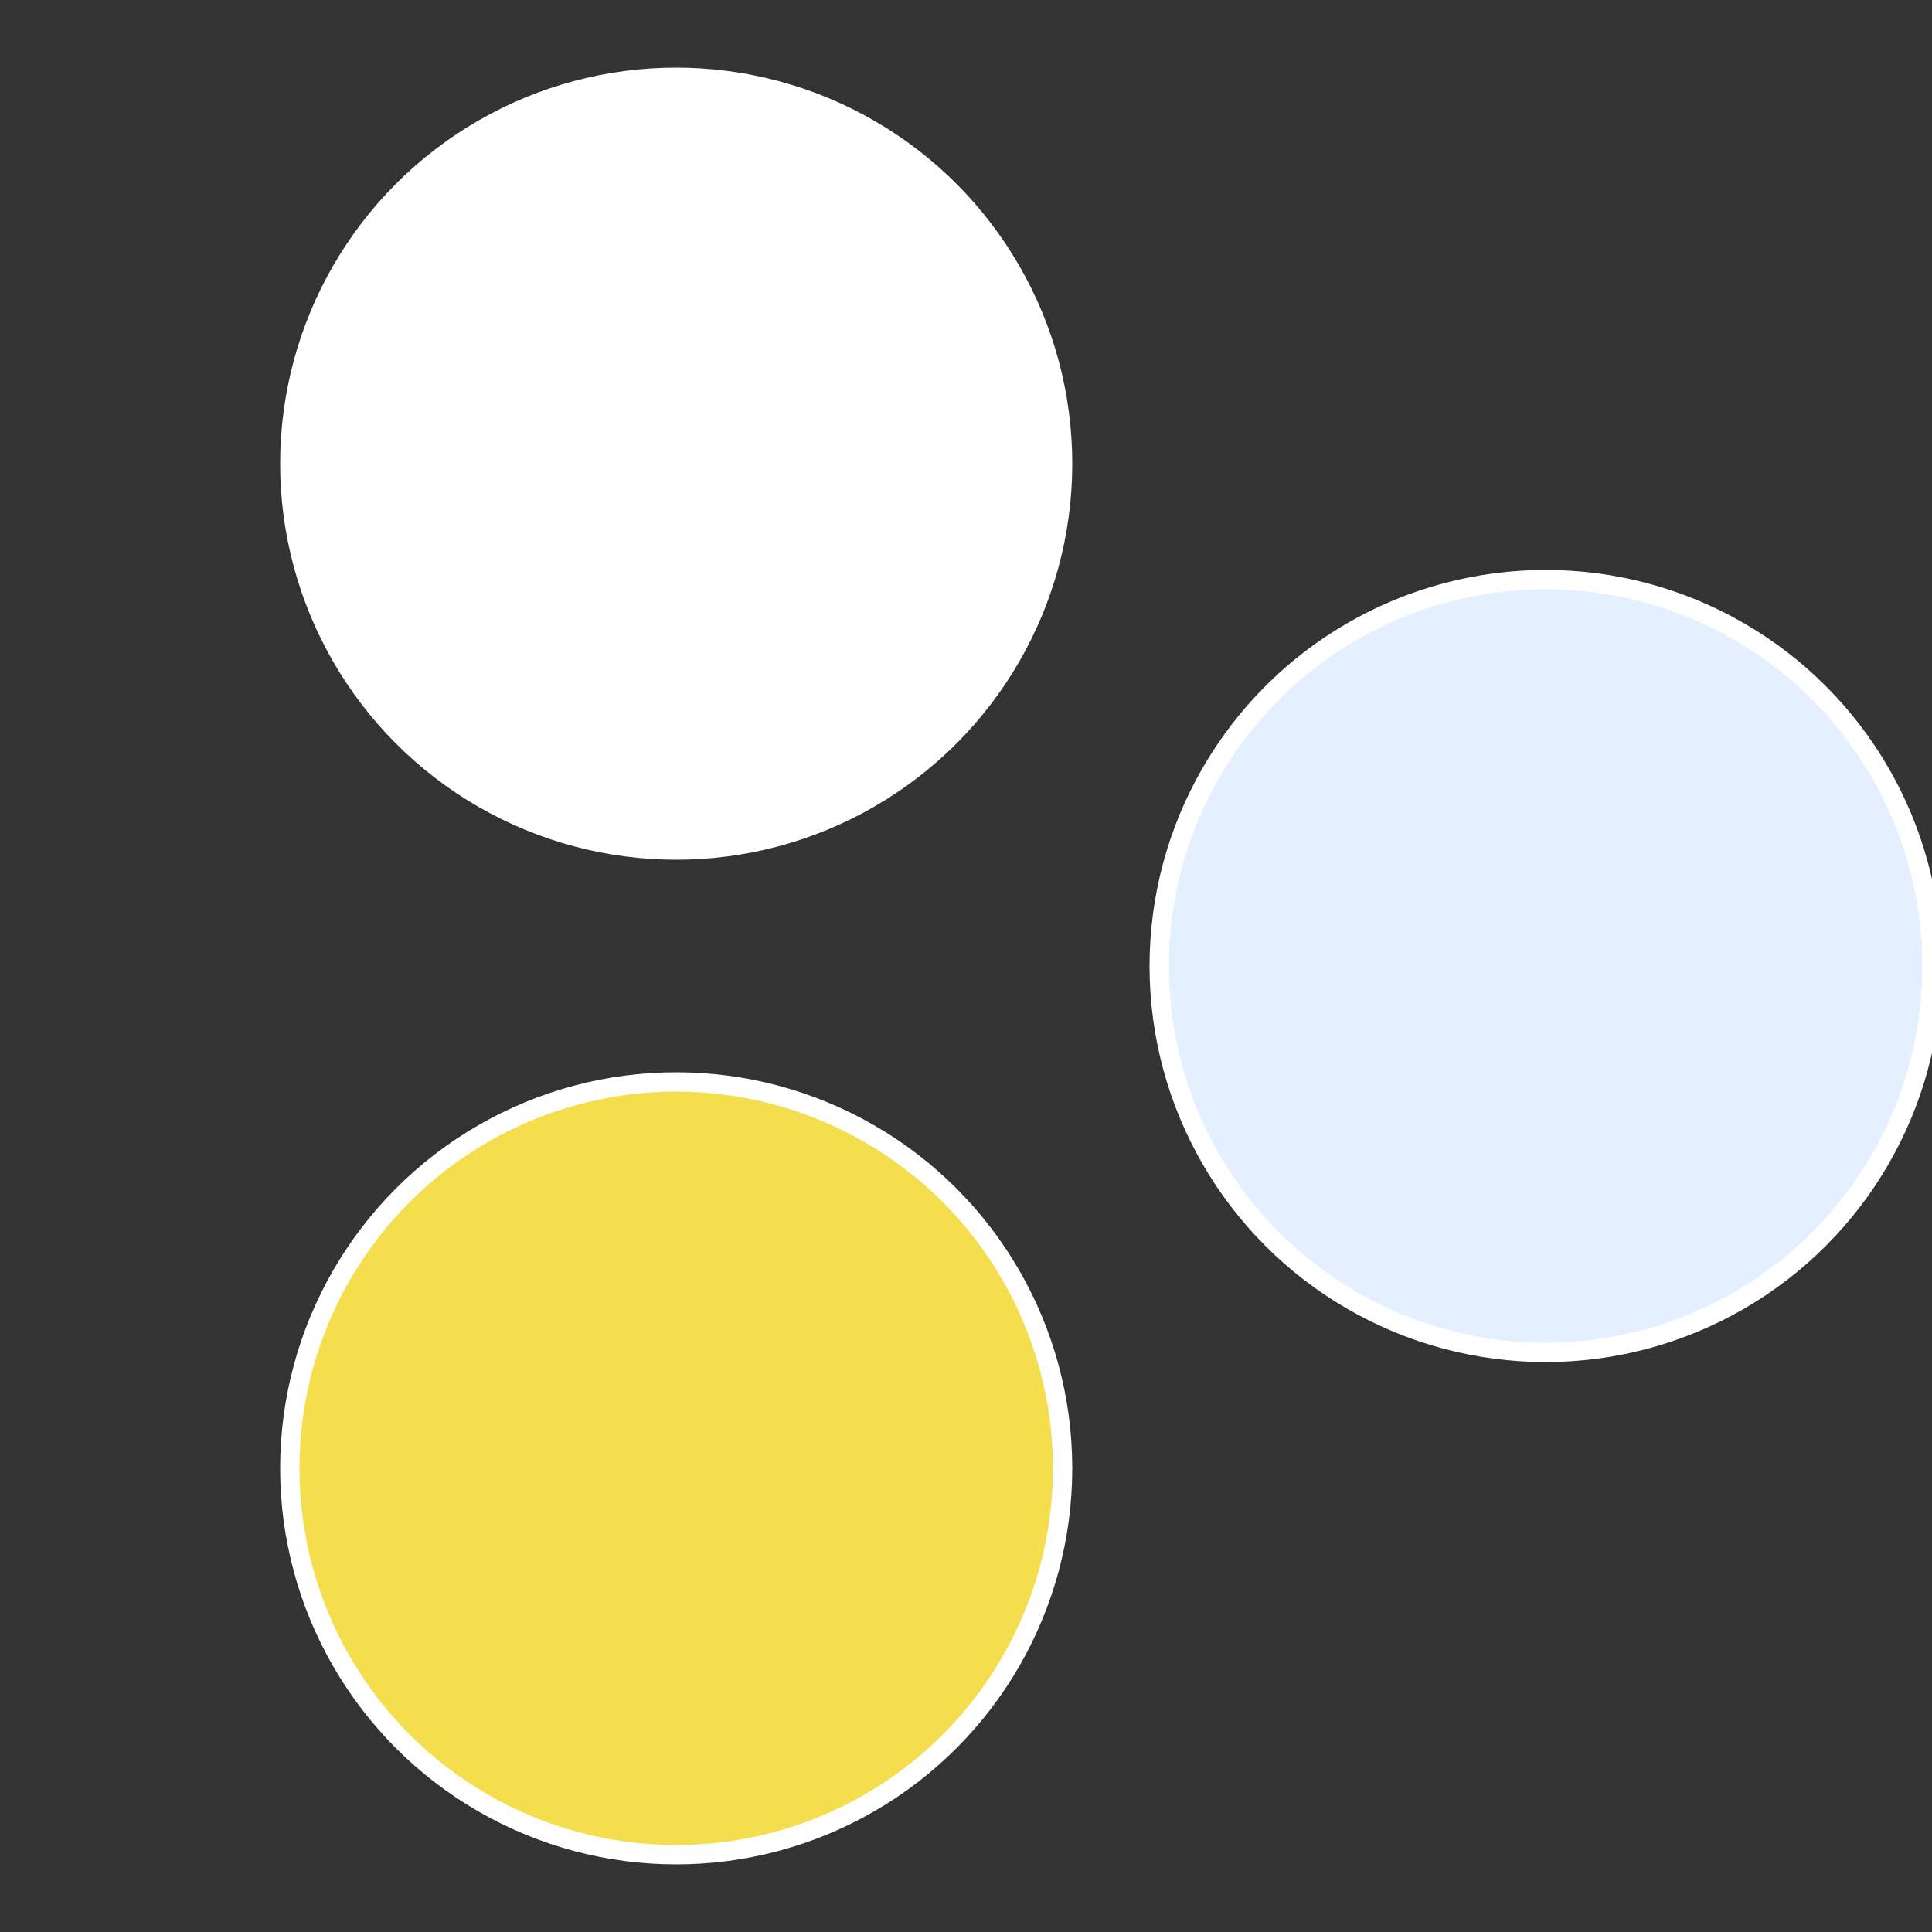
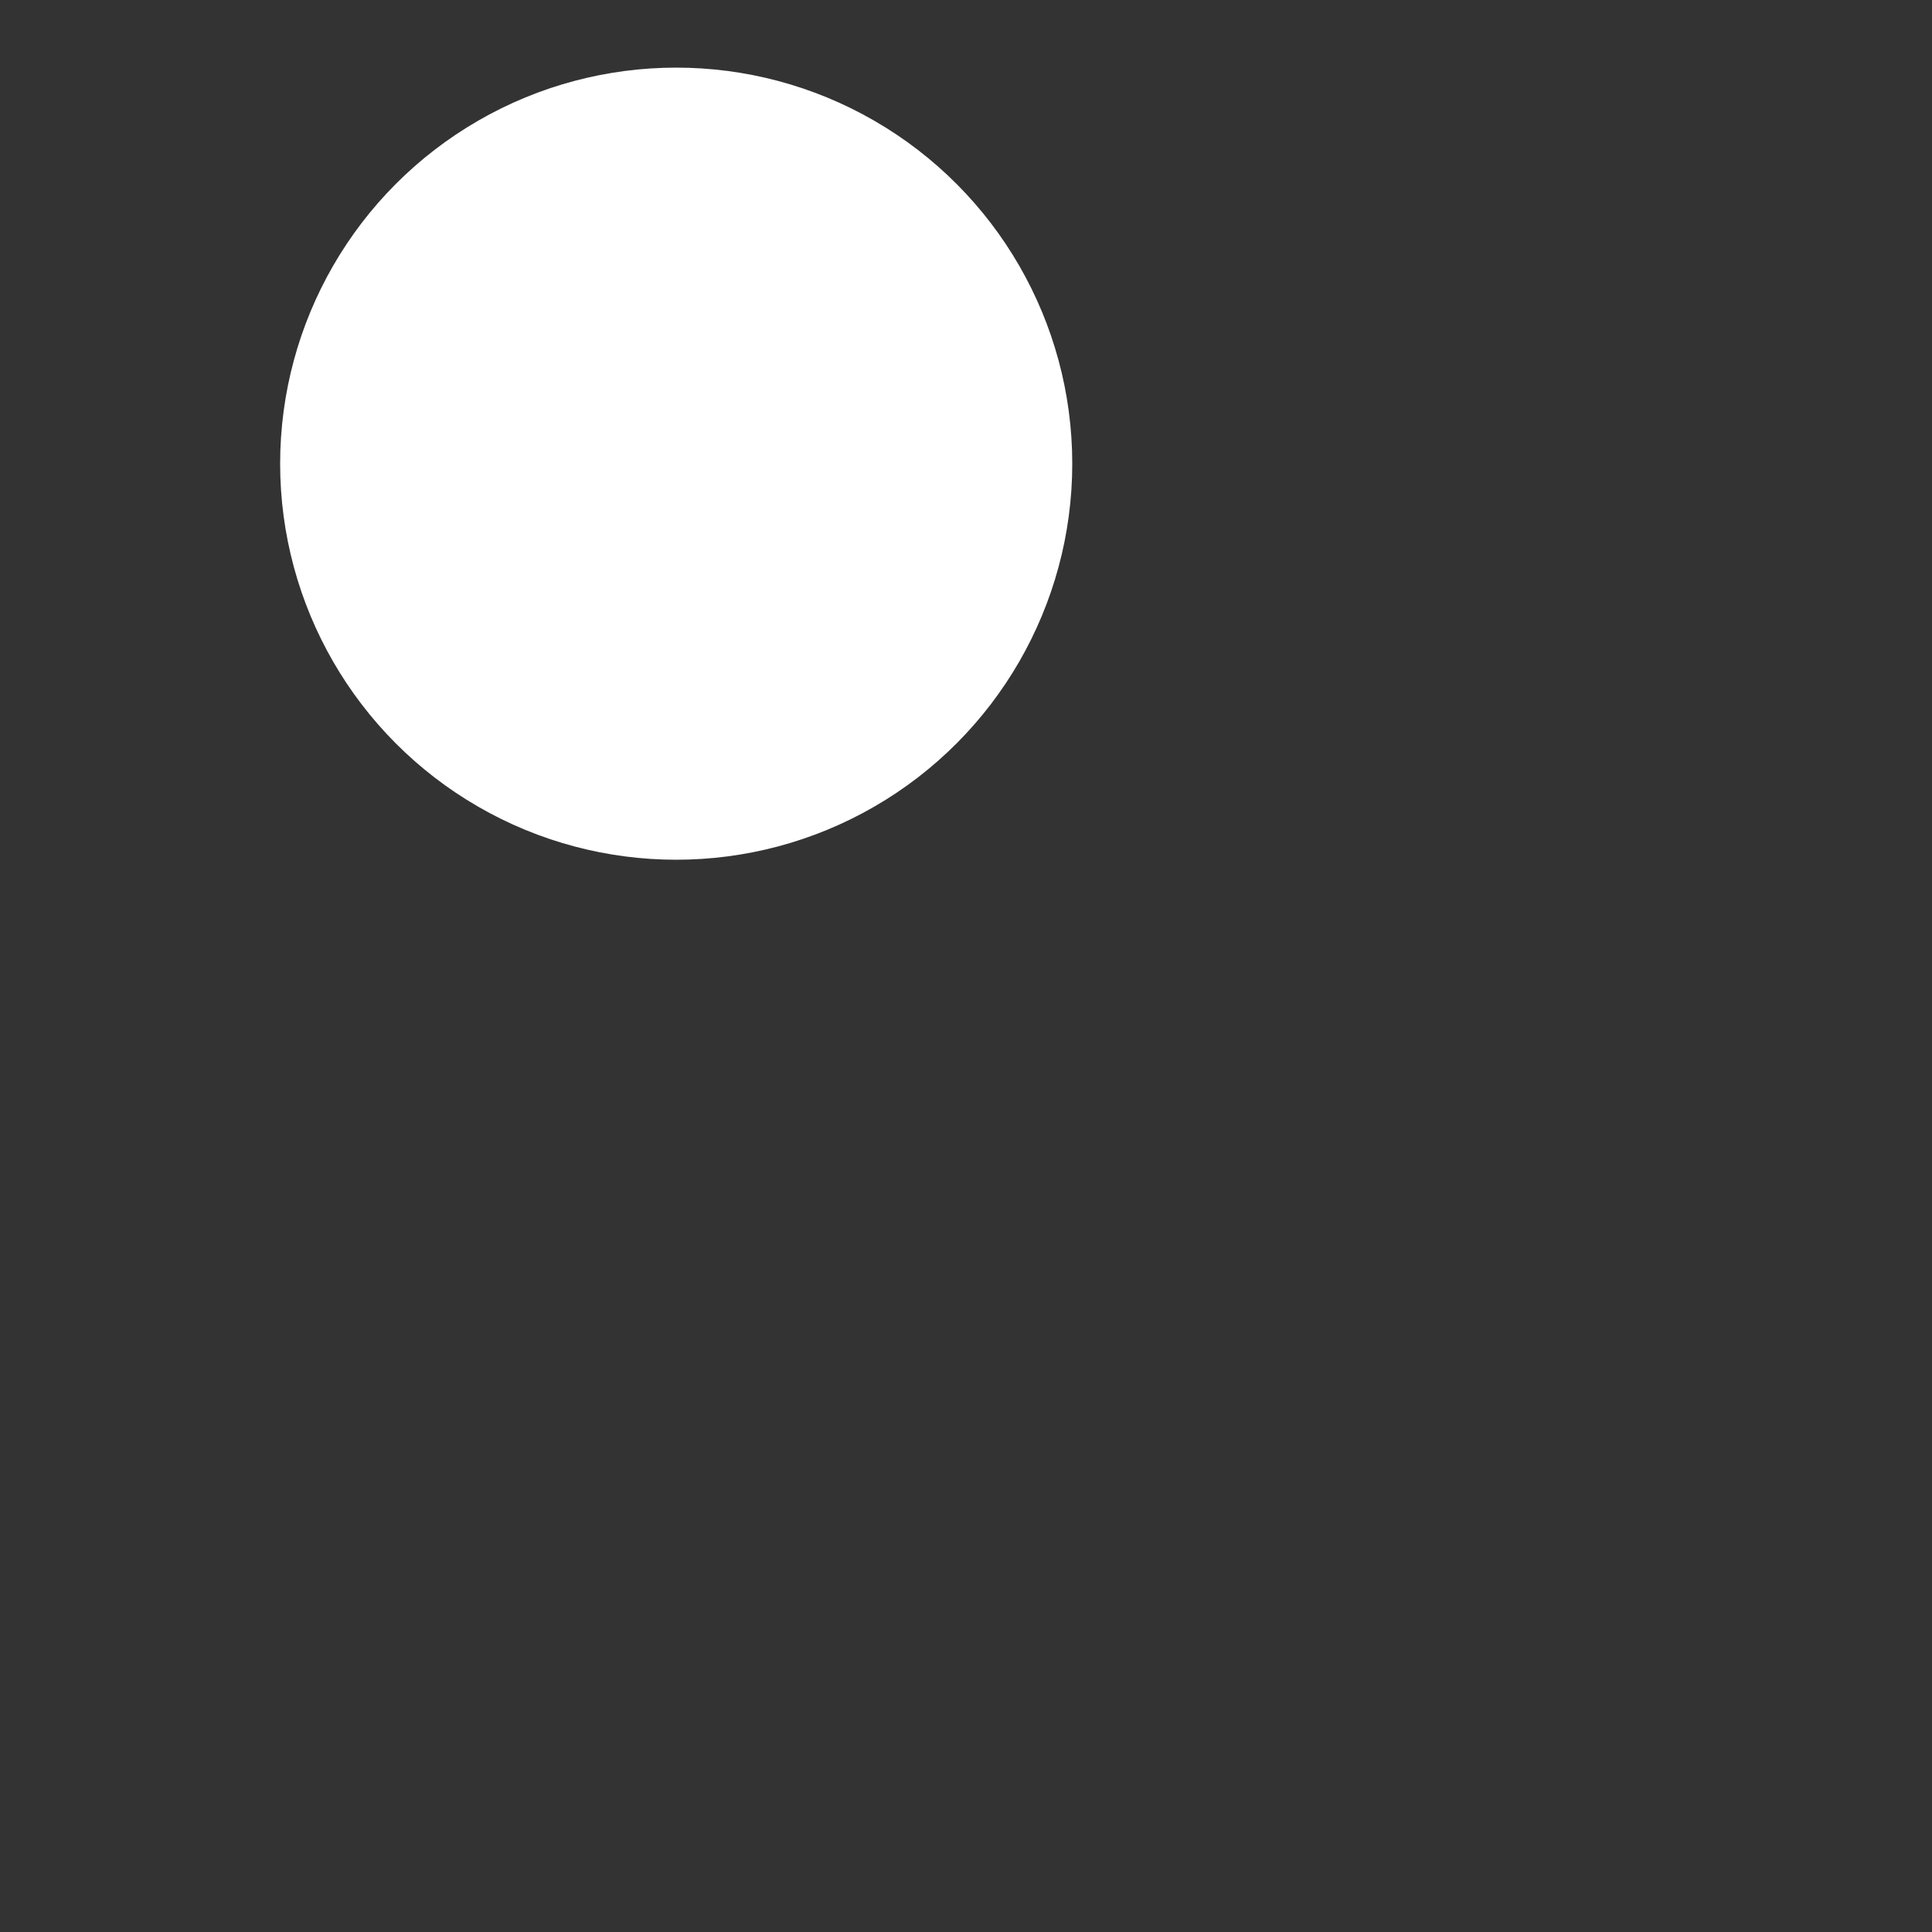
<svg xmlns="http://www.w3.org/2000/svg" width="500" height="500" viewBox="-1 -1 2 2">
  <rect x="-1" y="-1" width="2" height="2" fill="#333333" stroke="none" />
-   <circle cx="0.6" cy="0" r="0.4" fill="#e4efffffffffffff169f4d" stroke="#fff" stroke-width="1%" />
-   <circle cx="-0.3" cy="0.52" r="0.4" fill="#f4de4efffffffffffff169" stroke="#fff" stroke-width="1%" />
  <circle cx="-0.3" cy="-0.52" r="0.4" fill="#fffffffffffff169f4de4e" stroke="#fff" stroke-width="1%" />
</svg>